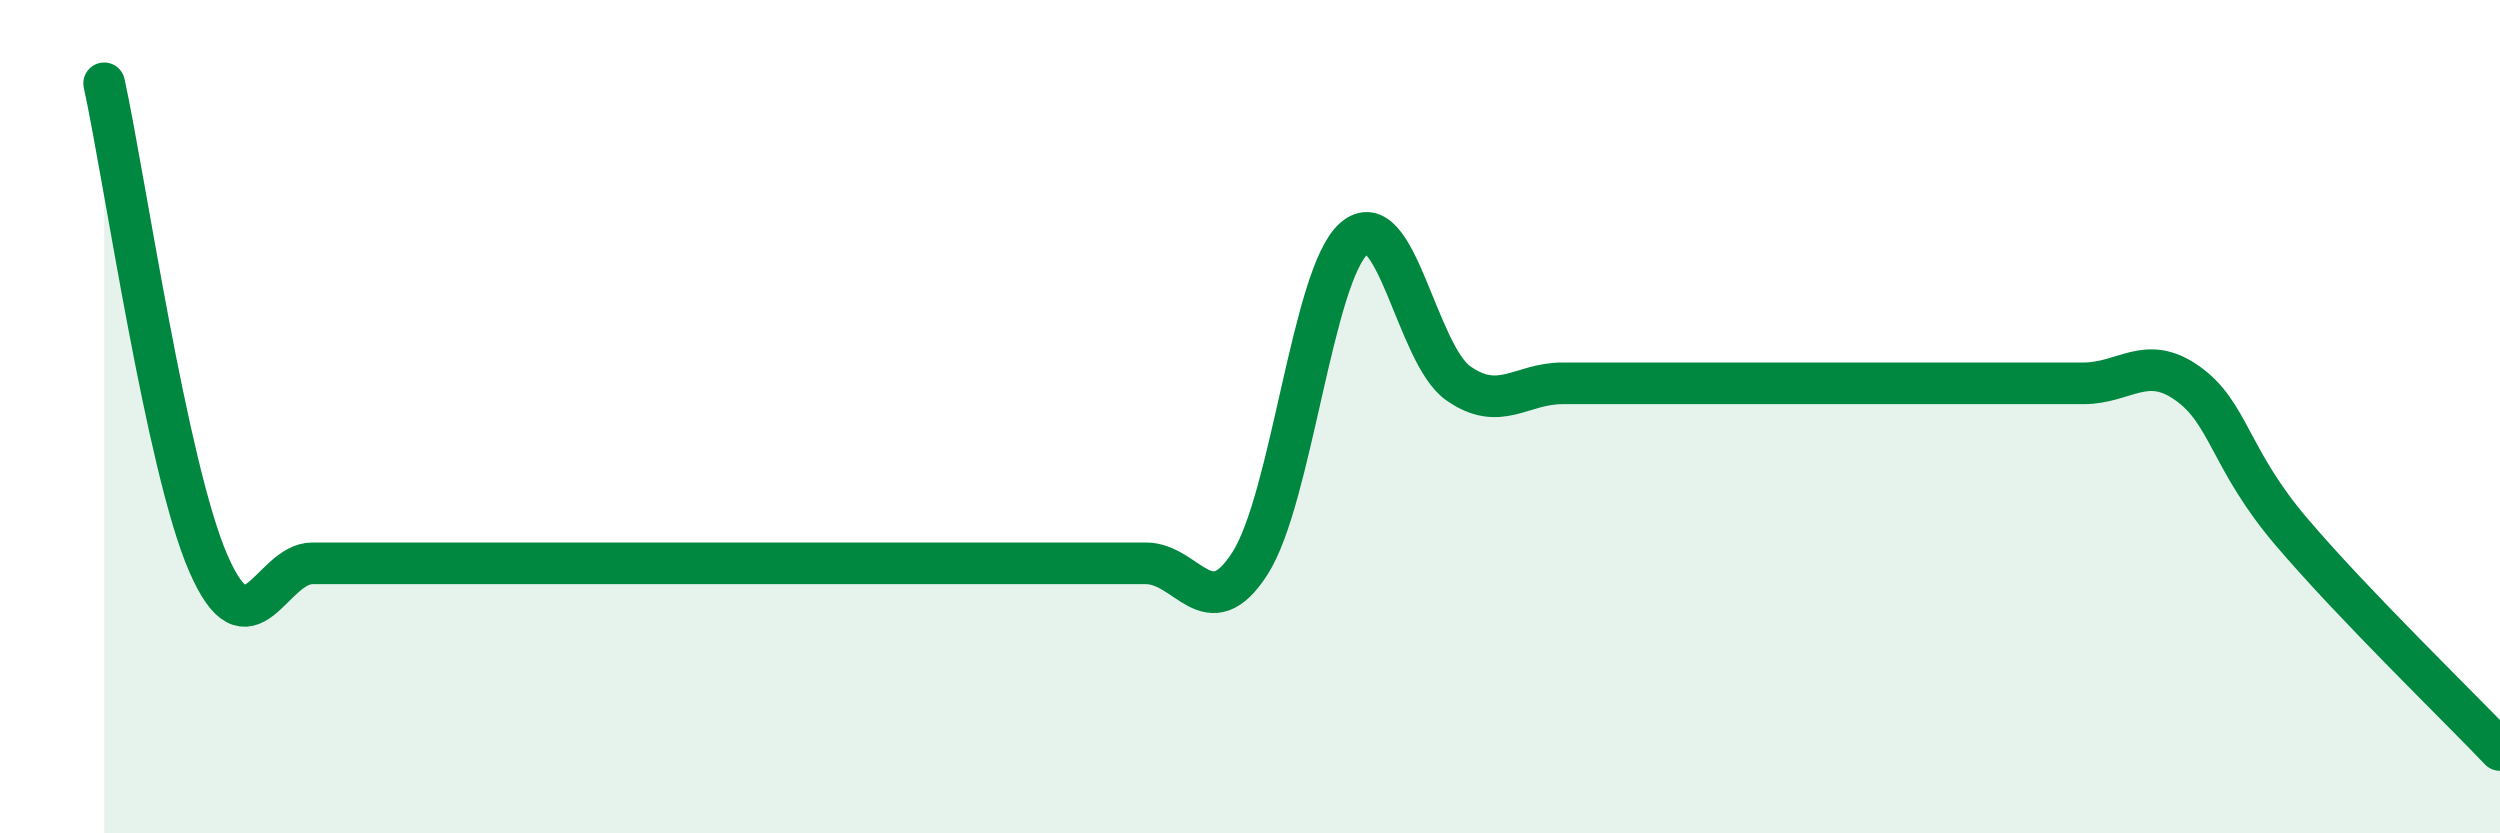
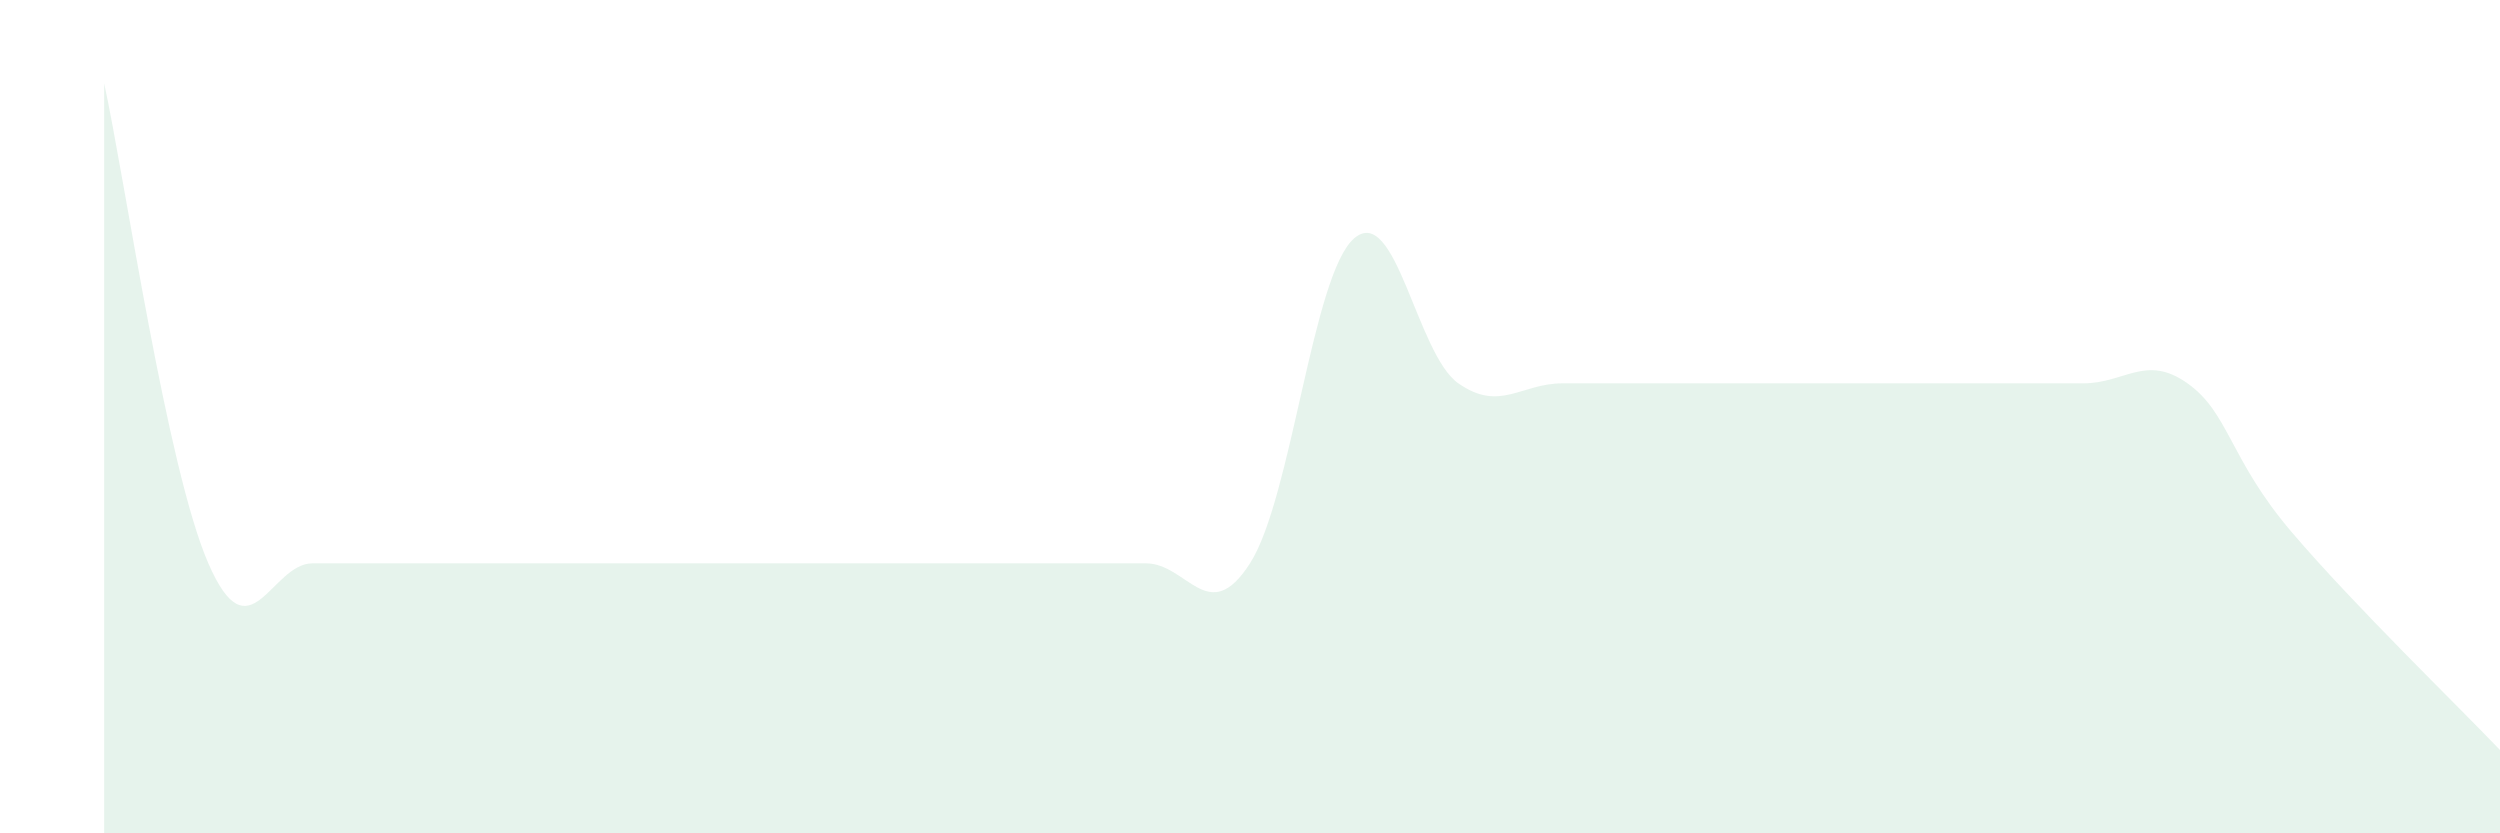
<svg xmlns="http://www.w3.org/2000/svg" width="60" height="20" viewBox="0 0 60 20">
-   <path d="M 2.5,2 C 3,4.3 4,11.22 5,13.52 C 6,15.82 6.5,13.52 7.5,13.52 C 8.5,13.52 9,13.52 10,13.52 C 11,13.52 11.5,13.52 12.5,13.52 C 13.5,13.52 14,13.52 15,13.52 C 16,13.52 16.5,13.52 17.5,13.52 C 18.5,13.52 19,13.52 20,13.52 C 21,13.52 21.5,13.52 22.5,13.52 C 23.5,13.52 24,13.52 25,13.52 C 26,13.52 26.5,13.52 27.5,13.52 C 28.5,13.52 29,15.08 30,13.52 C 31,11.96 31.5,6.58 32.5,5.72 C 33.5,4.86 34,8.5 35,9.2 C 36,9.9 36.5,9.2 37.5,9.2 C 38.5,9.2 39,9.2 40,9.2 C 41,9.2 41.5,9.2 42.5,9.2 C 43.5,9.2 44,9.2 45,9.2 C 46,9.2 46.5,9.2 47.5,9.2 C 48.5,9.2 49,9.2 50,9.2 C 51,9.2 51.5,8.49 52.5,9.2 C 53.5,9.91 53.5,11.01 55,12.77 C 56.5,14.53 59,16.95 60,18L60 20L2.5 20Z" fill="#008740" opacity="0.1" stroke-linecap="round" stroke-linejoin="round" />
-   <path d="M 2.5,2 C 3,4.3 4,11.22 5,13.52 C 6,15.82 6.5,13.52 7.5,13.52 C 8.5,13.52 9,13.52 10,13.52 C 11,13.52 11.5,13.52 12.5,13.52 C 13.5,13.52 14,13.52 15,13.52 C 16,13.52 16.5,13.52 17.5,13.52 C 18.5,13.52 19,13.52 20,13.52 C 21,13.52 21.5,13.52 22.5,13.52 C 23.5,13.52 24,13.52 25,13.52 C 26,13.52 26.5,13.52 27.5,13.52 C 28.5,13.52 29,15.08 30,13.52 C 31,11.96 31.5,6.58 32.5,5.72 C 33.5,4.86 34,8.5 35,9.2 C 36,9.9 36.5,9.2 37.5,9.2 C 38.5,9.2 39,9.2 40,9.2 C 41,9.2 41.5,9.2 42.5,9.2 C 43.5,9.2 44,9.2 45,9.2 C 46,9.2 46.5,9.2 47.5,9.2 C 48.5,9.2 49,9.2 50,9.2 C 51,9.2 51.5,8.49 52.5,9.2 C 53.5,9.91 53.5,11.01 55,12.77 C 56.5,14.53 59,16.95 60,18" stroke="#008740" stroke-width="1" fill="none" stroke-linecap="round" stroke-linejoin="round" />
+   <path d="M 2.5,2 C 3,4.3 4,11.22 5,13.52 C 6,15.82 6.5,13.52 7.5,13.52 C 8.5,13.52 9,13.52 10,13.52 C 11,13.52 11.5,13.52 12.5,13.52 C 13.5,13.52 14,13.52 15,13.52 C 18.5,13.52 19,13.52 20,13.52 C 21,13.52 21.5,13.52 22.5,13.52 C 23.5,13.52 24,13.52 25,13.52 C 26,13.52 26.5,13.52 27.5,13.52 C 28.5,13.52 29,15.08 30,13.52 C 31,11.96 31.5,6.58 32.5,5.72 C 33.5,4.86 34,8.5 35,9.2 C 36,9.9 36.5,9.2 37.5,9.2 C 38.5,9.2 39,9.2 40,9.2 C 41,9.2 41.5,9.2 42.5,9.2 C 43.5,9.2 44,9.2 45,9.2 C 46,9.2 46.5,9.2 47.5,9.2 C 48.5,9.2 49,9.2 50,9.2 C 51,9.2 51.5,8.49 52.5,9.2 C 53.5,9.91 53.5,11.01 55,12.77 C 56.5,14.53 59,16.95 60,18L60 20L2.5 20Z" fill="#008740" opacity="0.1" stroke-linecap="round" stroke-linejoin="round" />
</svg>